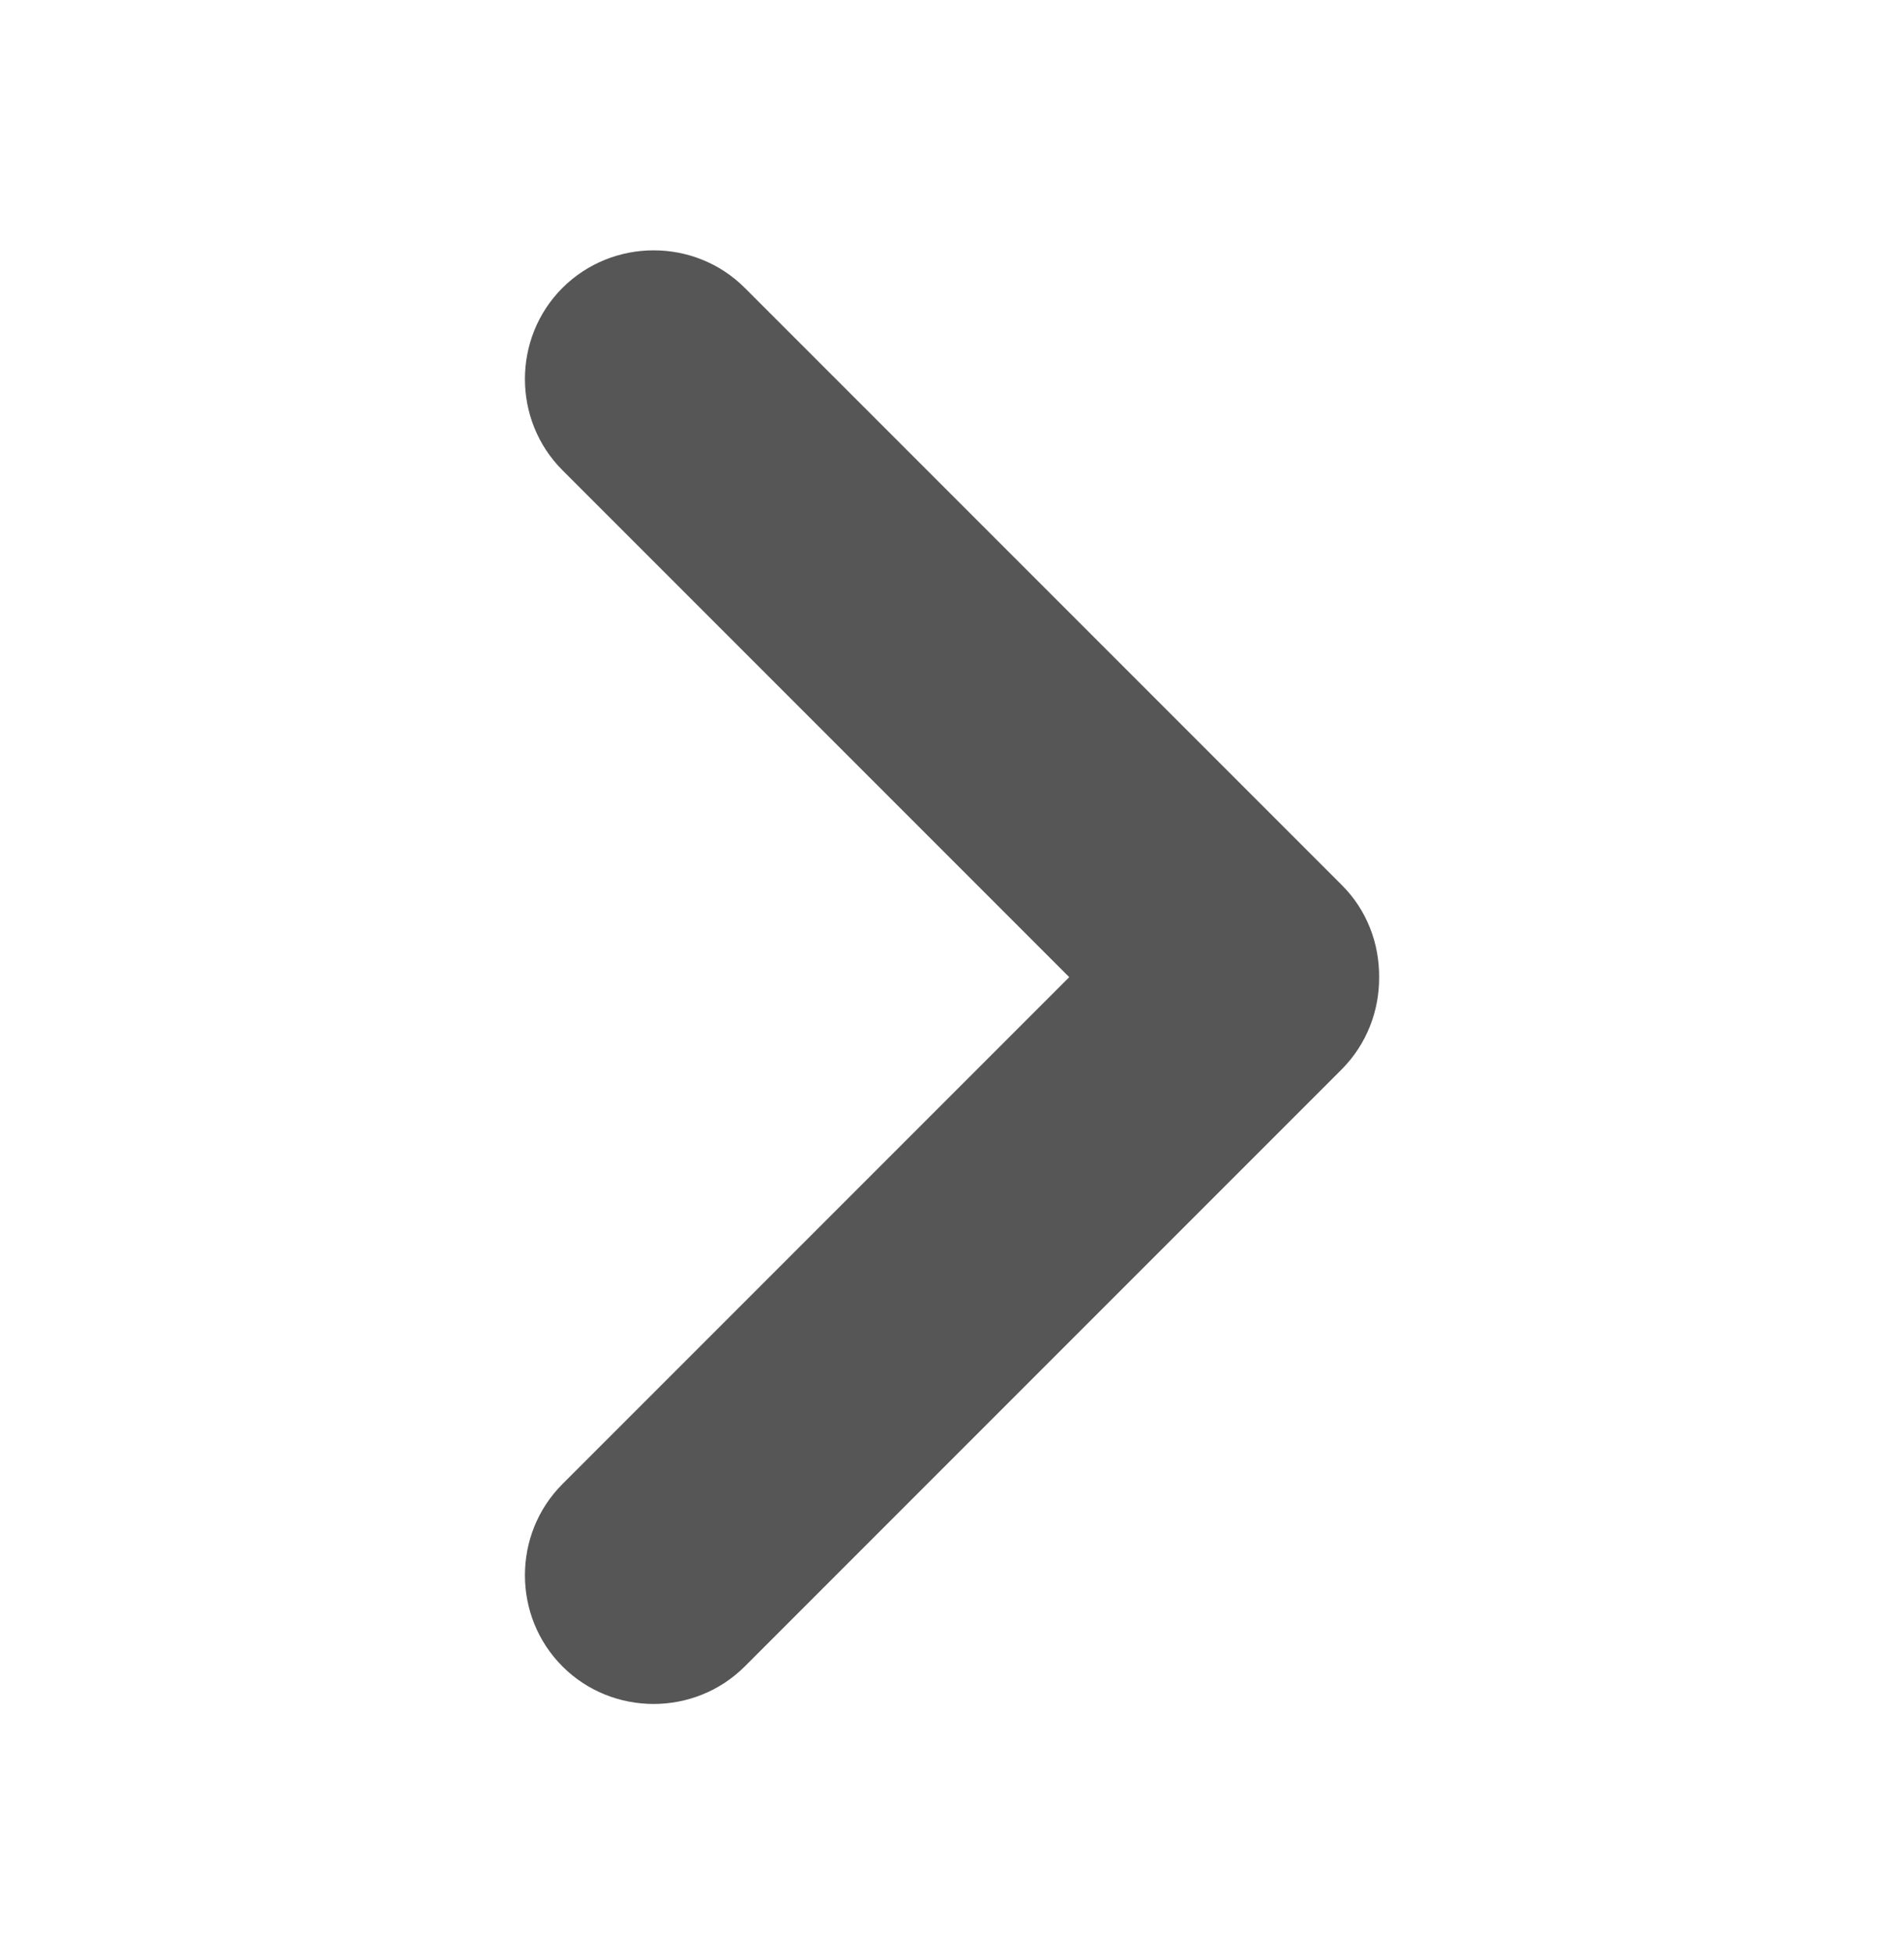
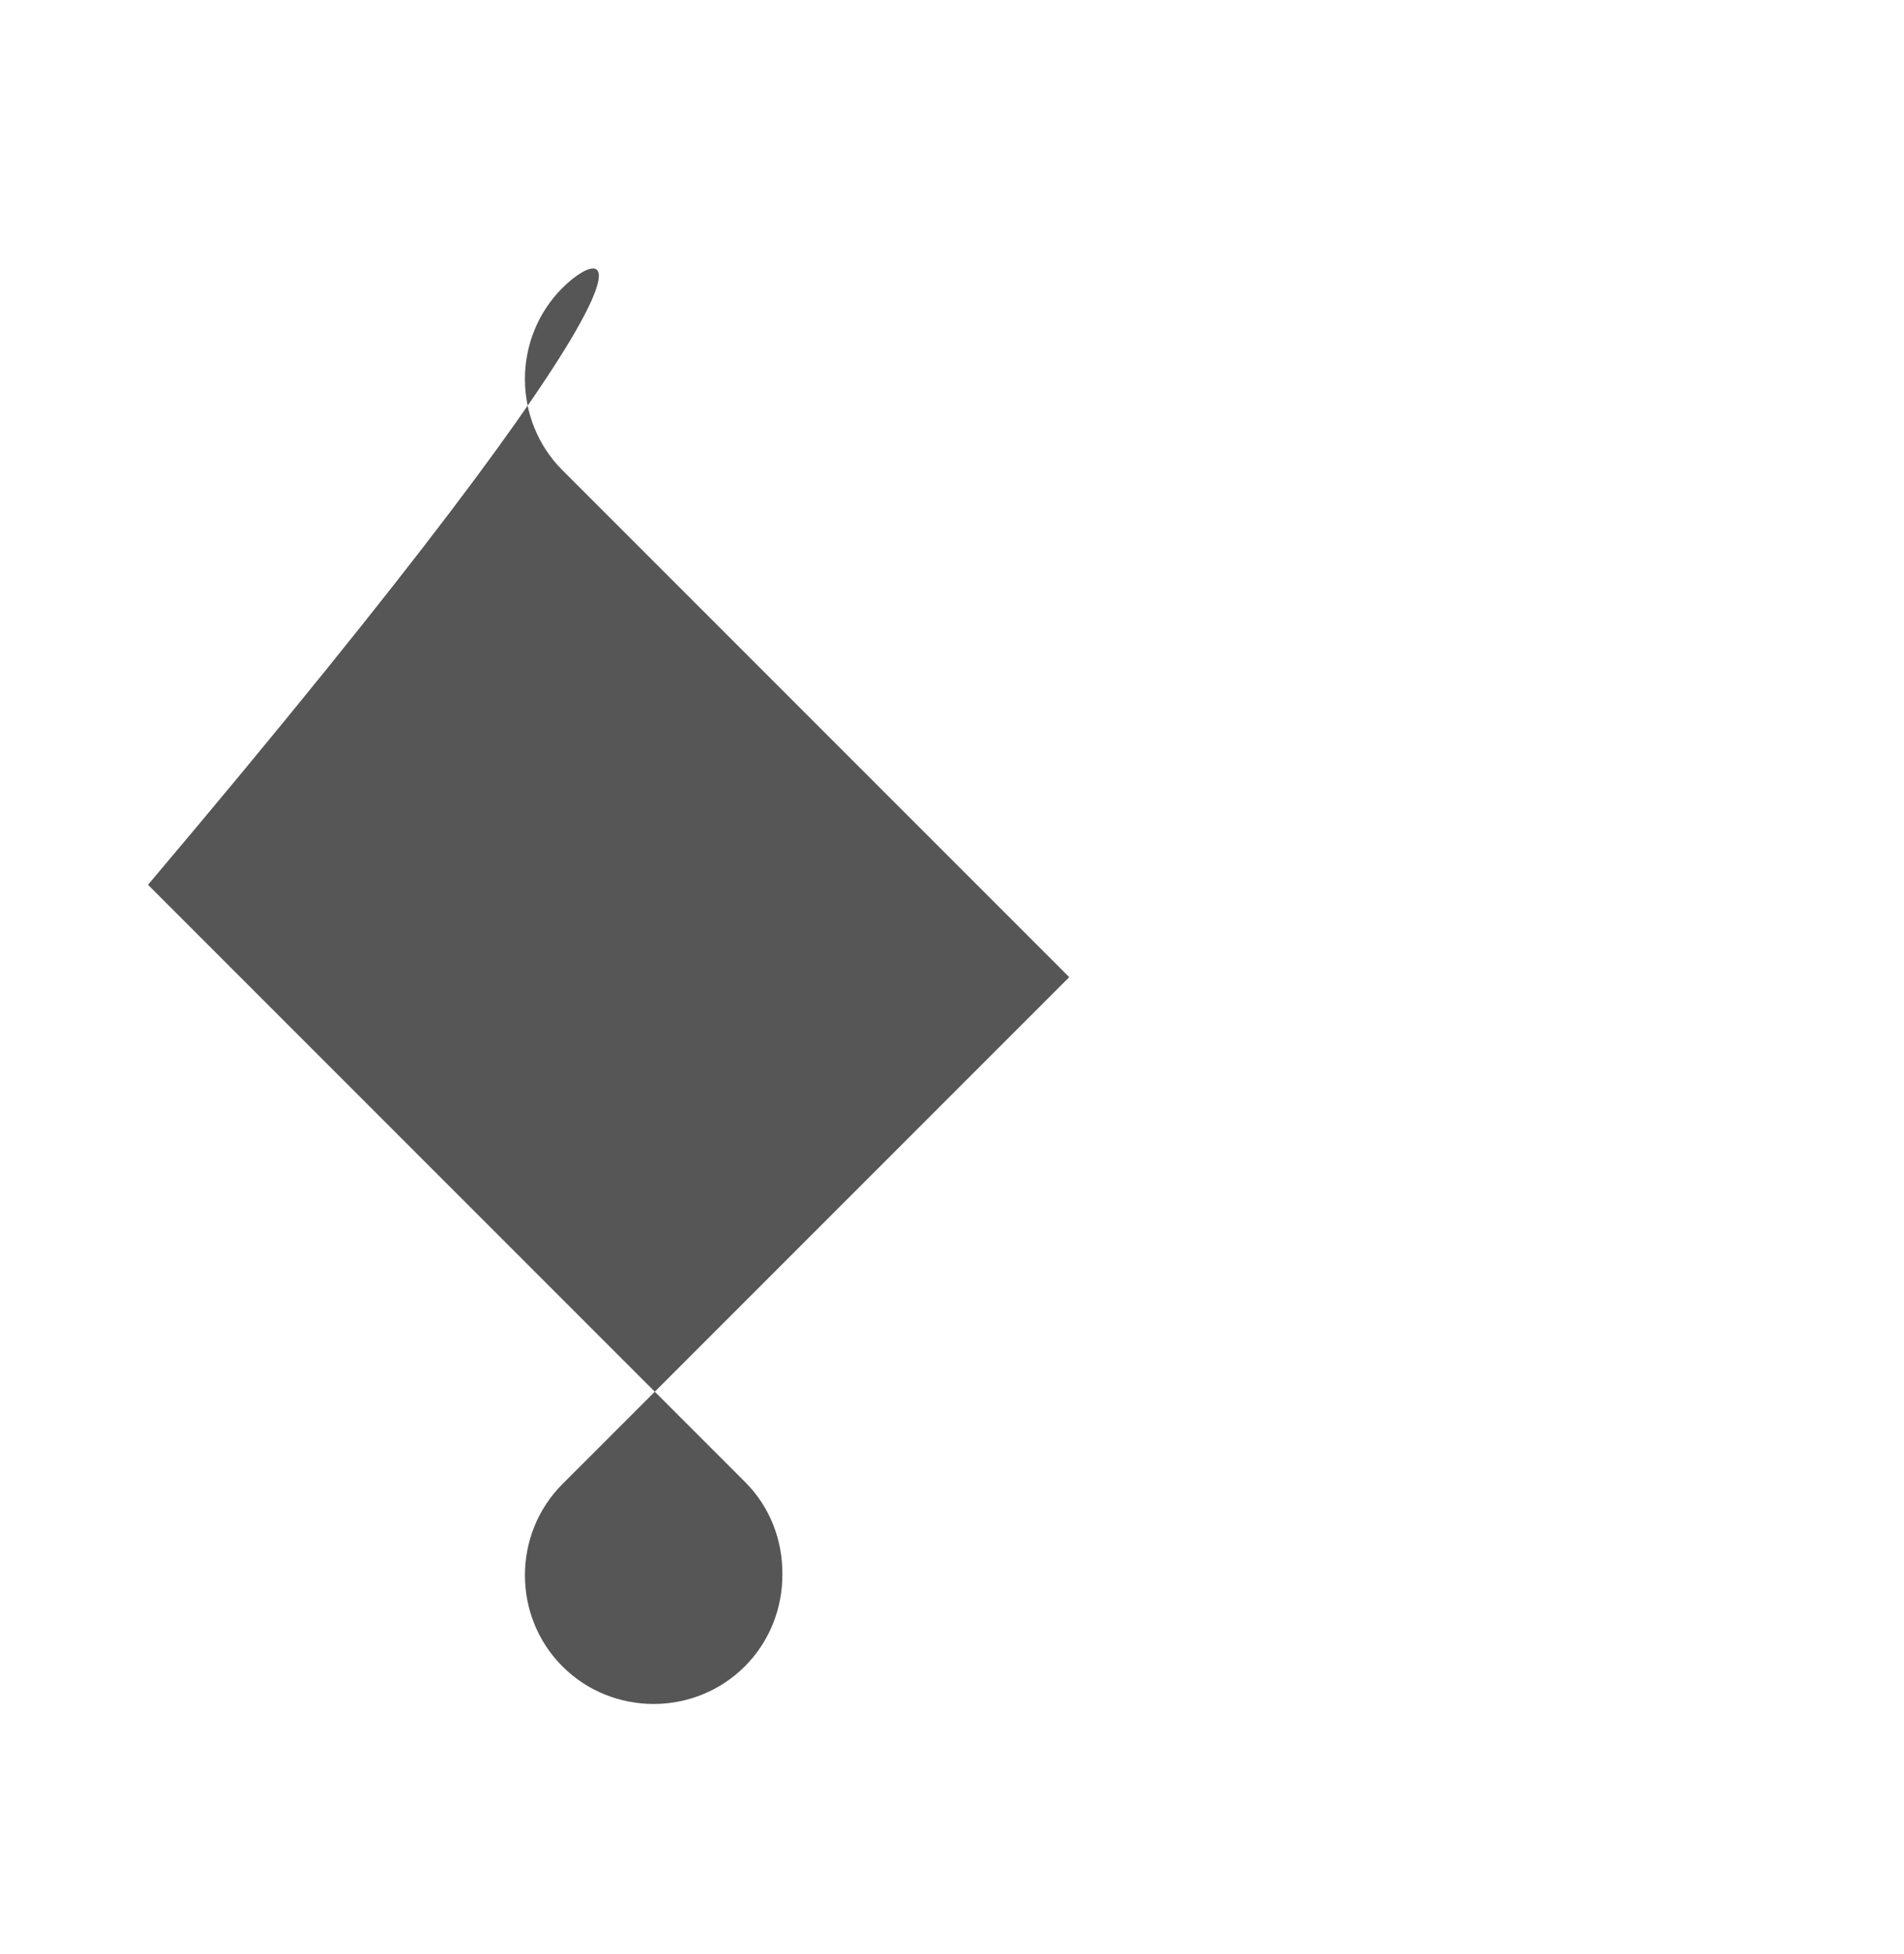
<svg xmlns="http://www.w3.org/2000/svg" version="1.1" id="Warstwa_1" x="0px" y="0px" viewBox="0 0 81.04 83.16" style="enable-background:new 0 0 81.04 83.16;" xml:space="preserve">
  <style type="text/css">
	.st0{fill:#565656;}
</style>
-   <path class="st0" d="M23.94,12.25L23.94,12.25c-2.13,2.13-2.13,5.63,0,7.76l21.57,21.57L23.94,63.15c-2.13,2.13-2.13,5.63,0,7.76  l0,0c2.13,2.13,5.63,2.13,7.76,0l25.4-25.4c1.08-1.08,1.61-2.51,1.6-3.93c0.01-1.42-0.51-2.85-1.6-3.93l-25.4-25.4  C29.57,10.12,26.08,10.12,23.94,12.25z" />
+   <path class="st0" d="M23.94,12.25L23.94,12.25c-2.13,2.13-2.13,5.63,0,7.76l21.57,21.57L23.94,63.15c-2.13,2.13-2.13,5.63,0,7.76  l0,0c2.13,2.13,5.63,2.13,7.76,0c1.08-1.08,1.61-2.51,1.6-3.93c0.01-1.42-0.51-2.85-1.6-3.93l-25.4-25.4  C29.57,10.12,26.08,10.12,23.94,12.25z" />
</svg>